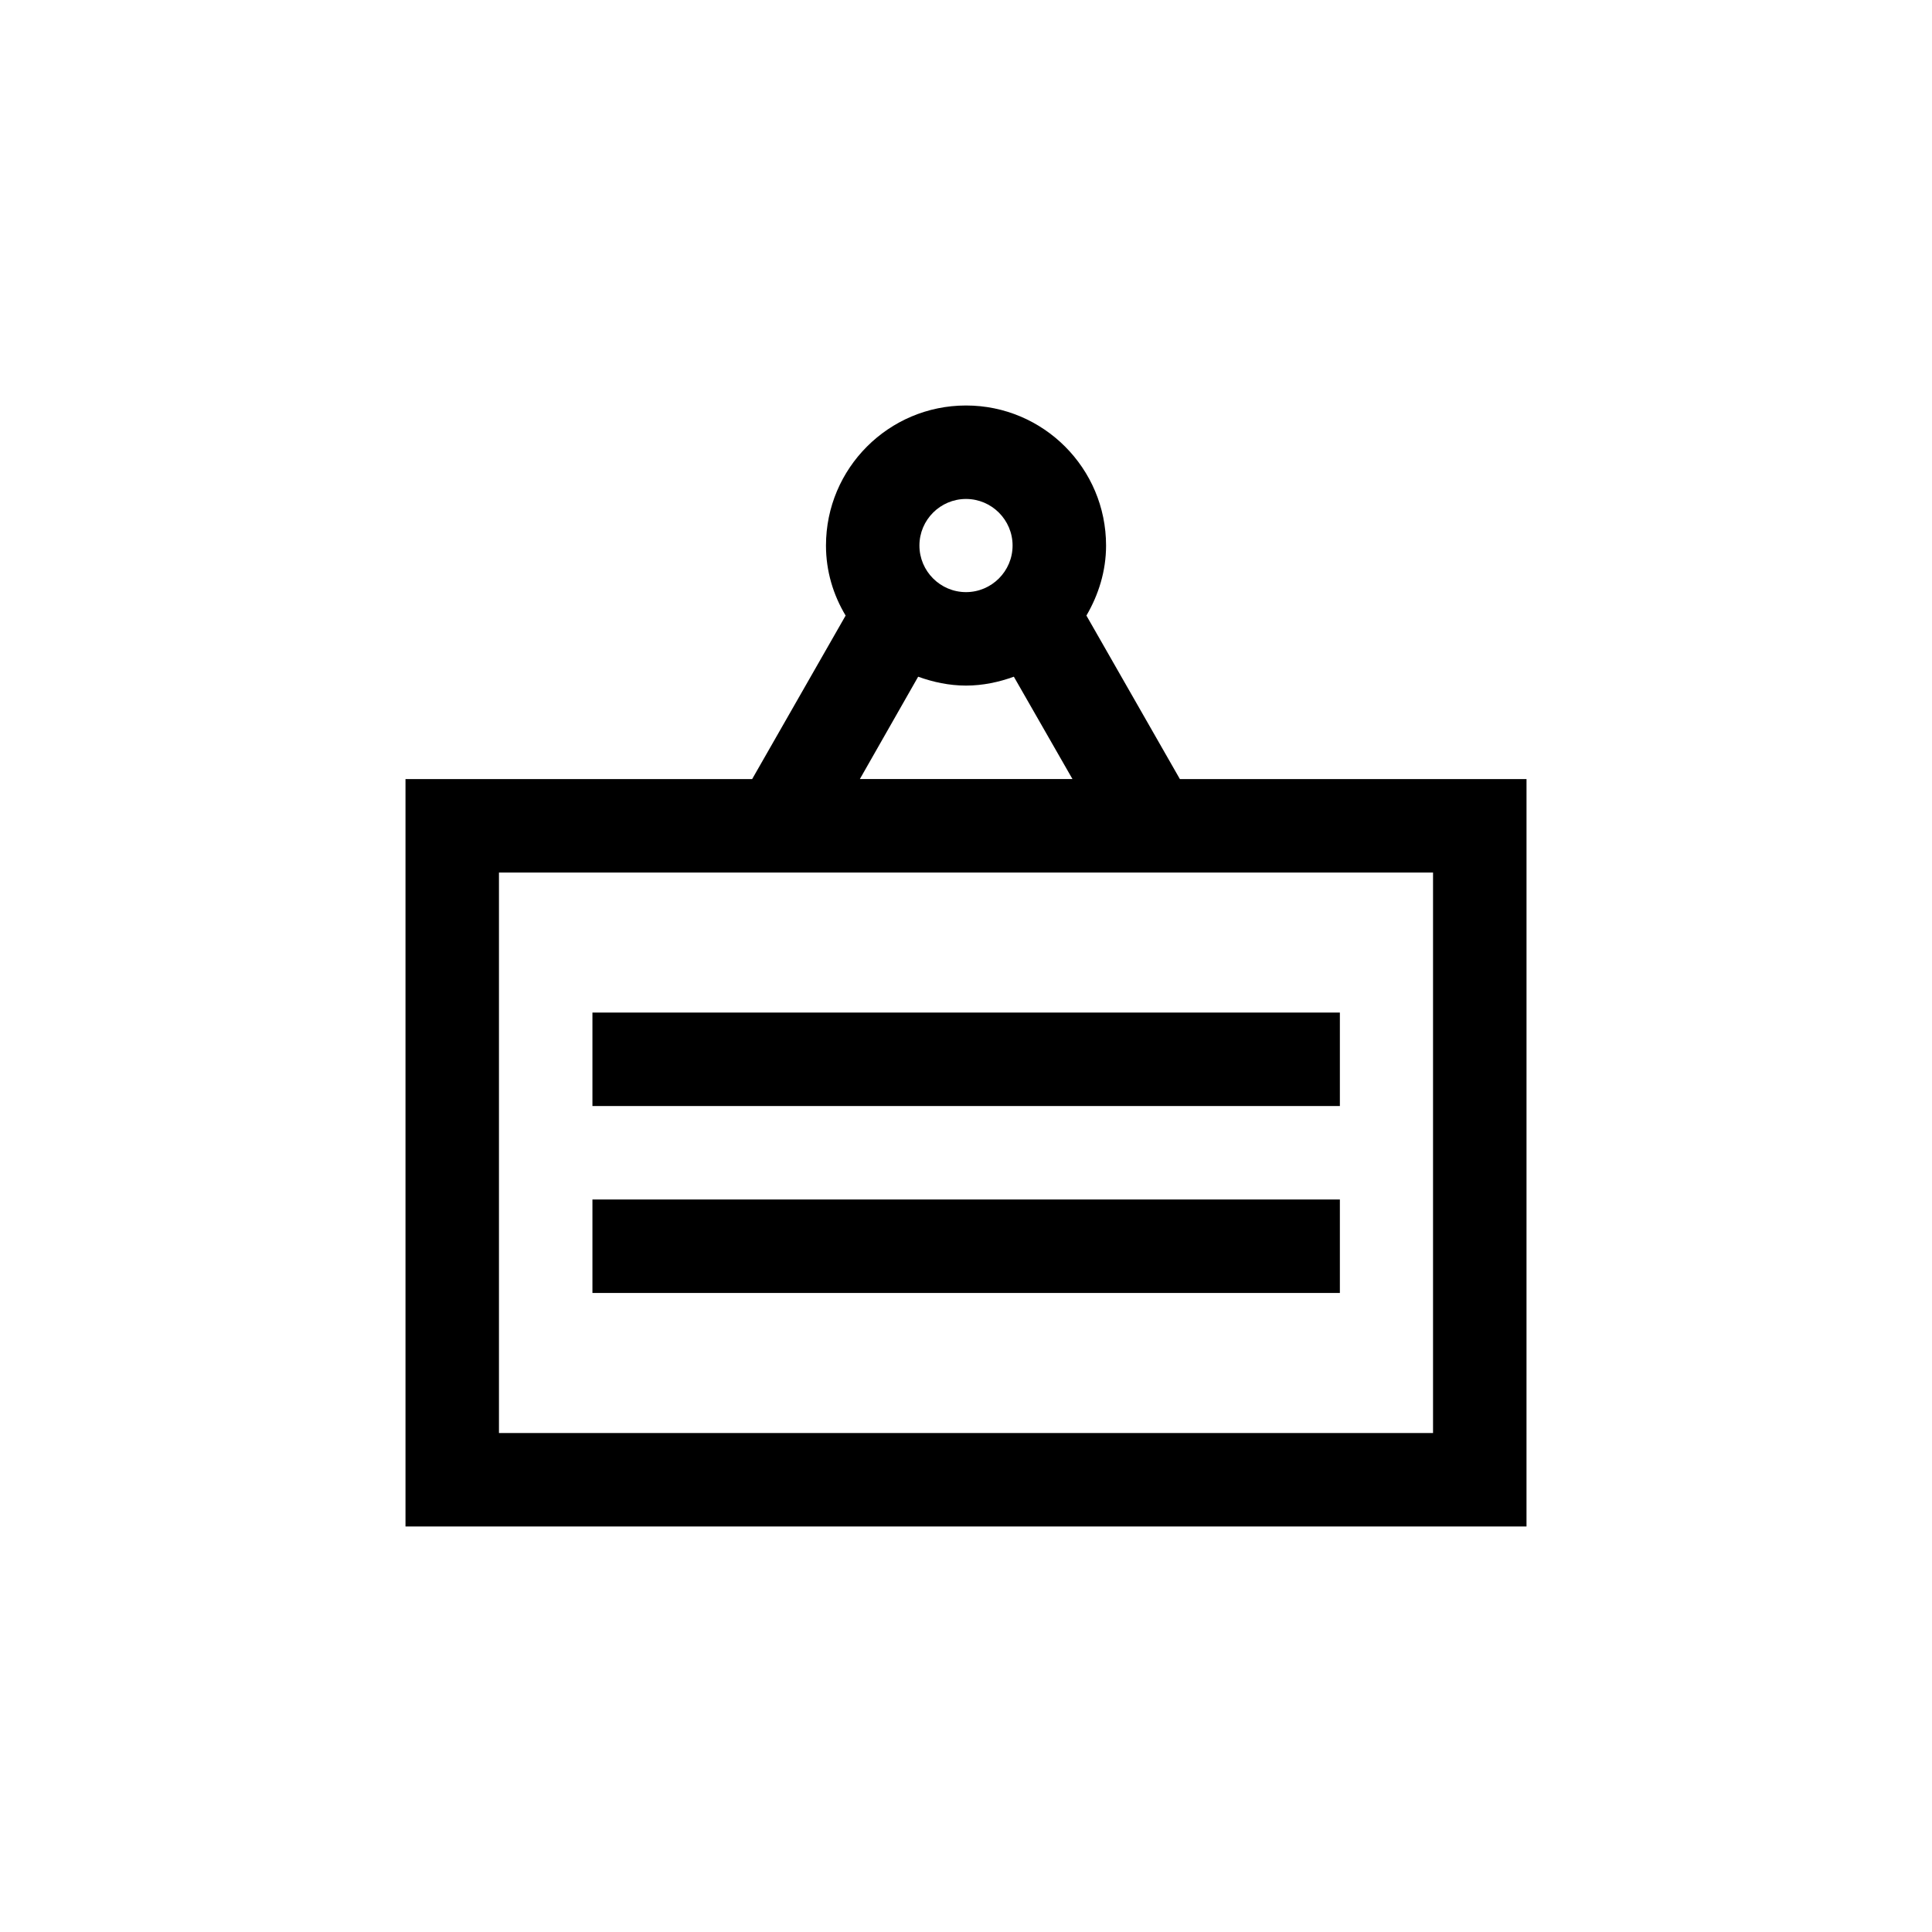
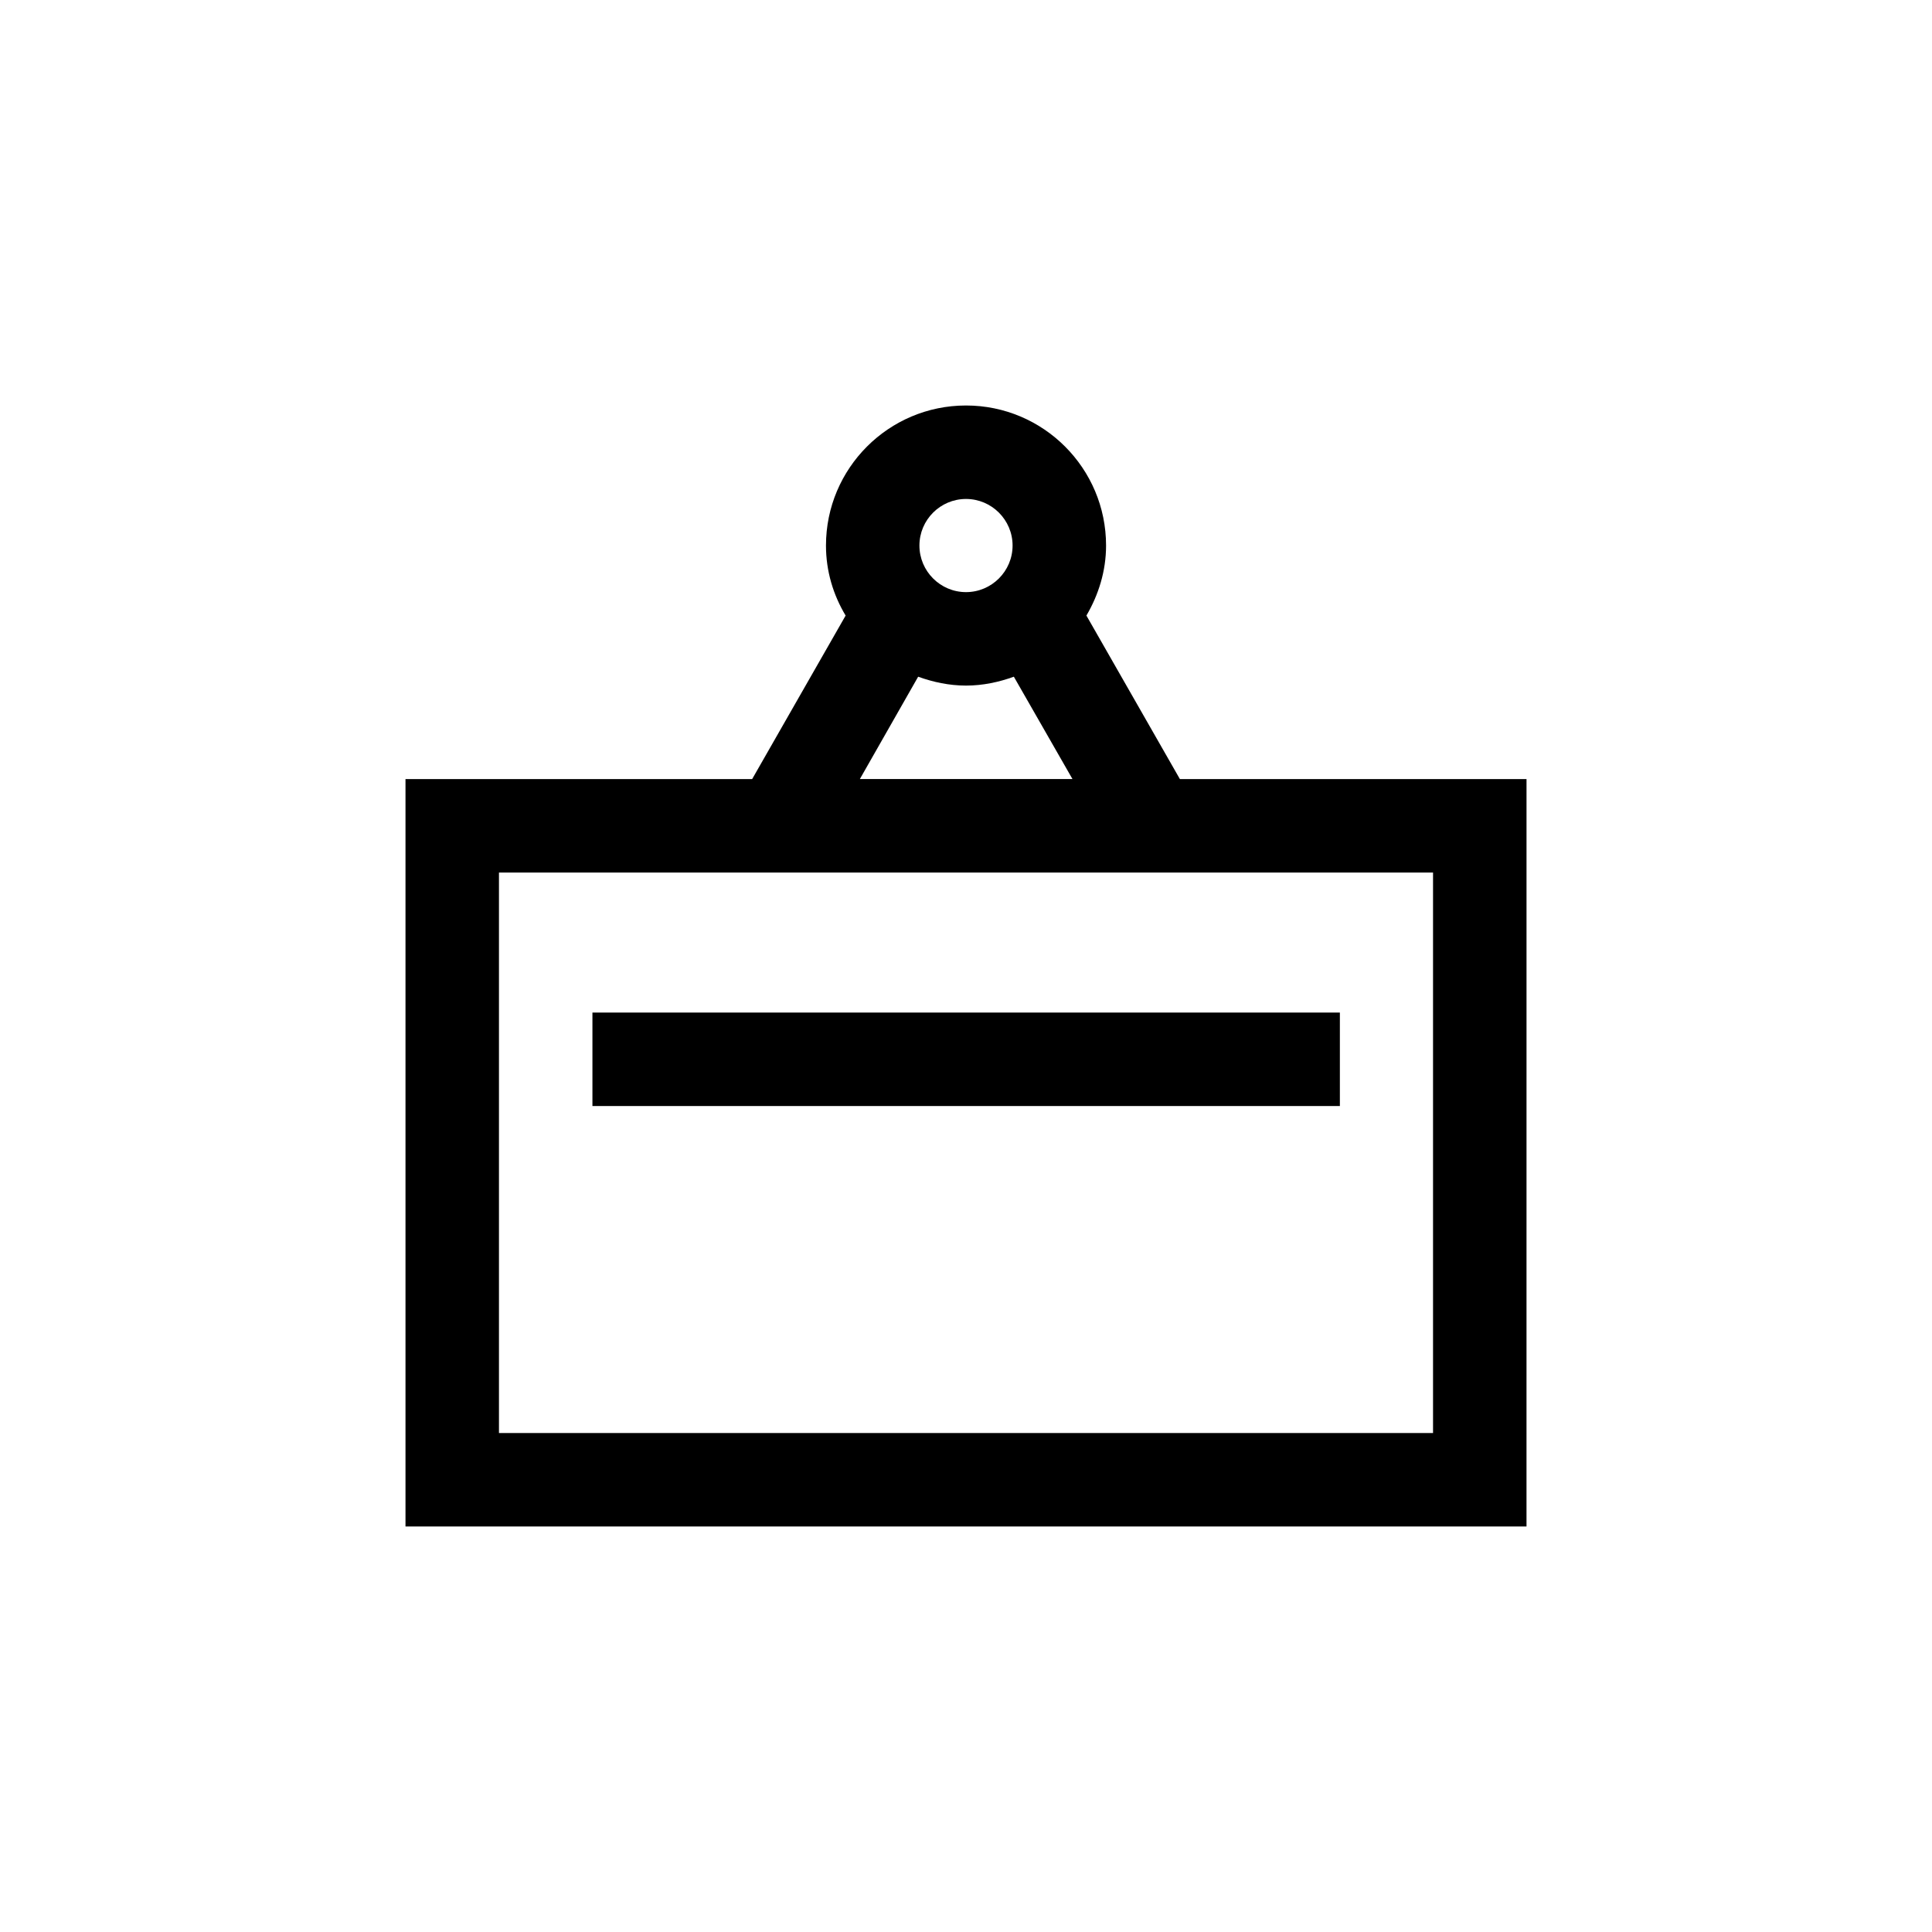
<svg xmlns="http://www.w3.org/2000/svg" fill="#000000" width="800px" height="800px" version="1.1" viewBox="144 144 512 512">
  <g>
    <path d="m251.46 350.46v198.08h297.08l0.004-198.08h-91.863l-24.77-43.328c3.191-5.457 5.207-11.754 5.207-18.559 0-20.488-16.625-37.113-37.113-37.113s-37.113 16.625-37.113 37.113c0 6.801 1.93 13.098 5.207 18.559l-24.77 43.328zm272.31 173.31h-247.54v-148.54h247.54zm-123.77-247.54c6.801 0 12.344 5.543 12.344 12.344s-5.543 12.344-12.344 12.344-12.344-5.543-12.344-12.344c0-6.805 5.539-12.344 12.344-12.344zm-12.68 47.105c3.945 1.426 8.23 2.352 12.68 2.352s8.734-0.922 12.68-2.352l15.535 27.121h-56.344z" />
-     <path d="m301 461.88h198.08v24.77h-198.08z" />
    <path d="m301 412.34h198.08v24.77h-198.08z" />
  </g>
</svg>